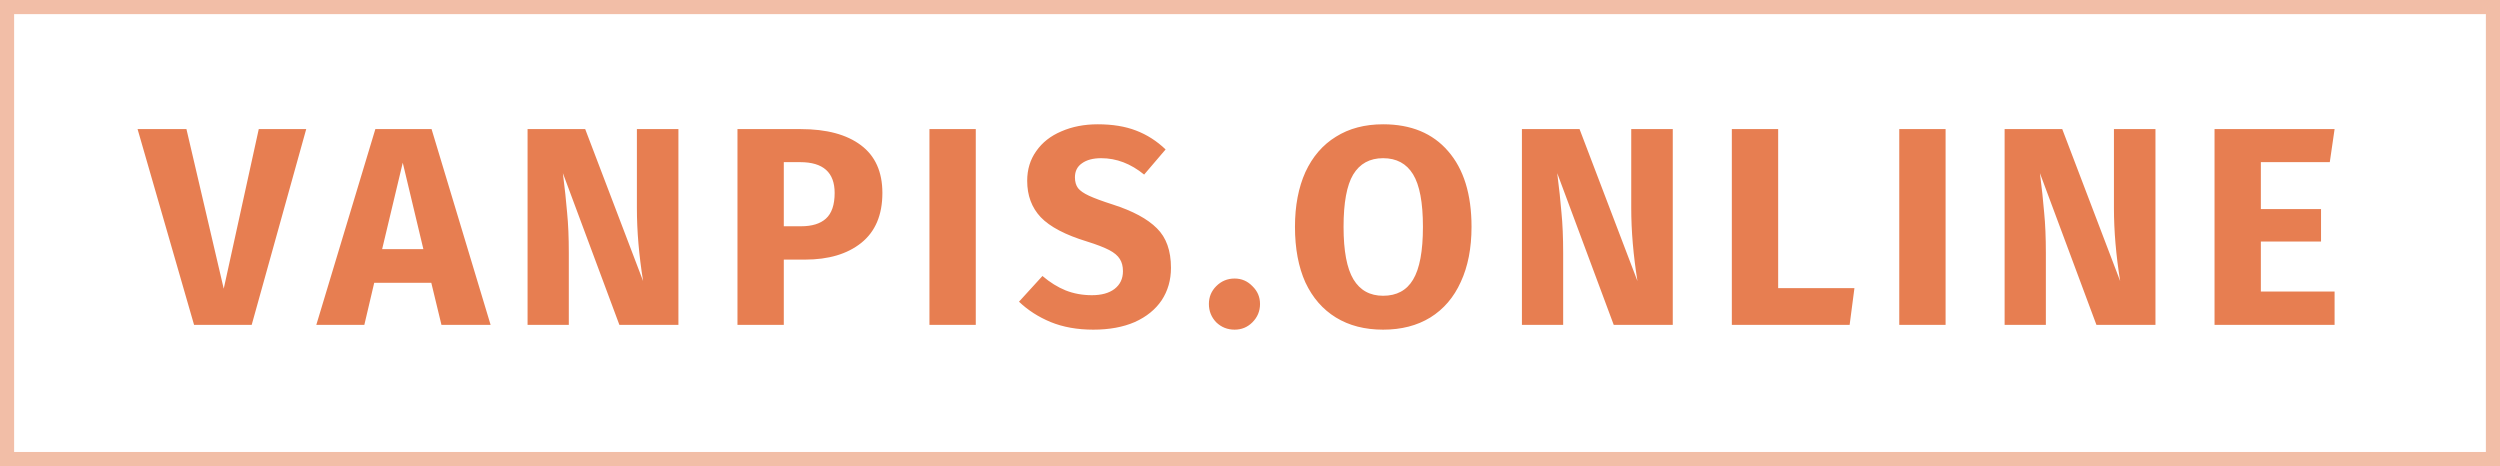
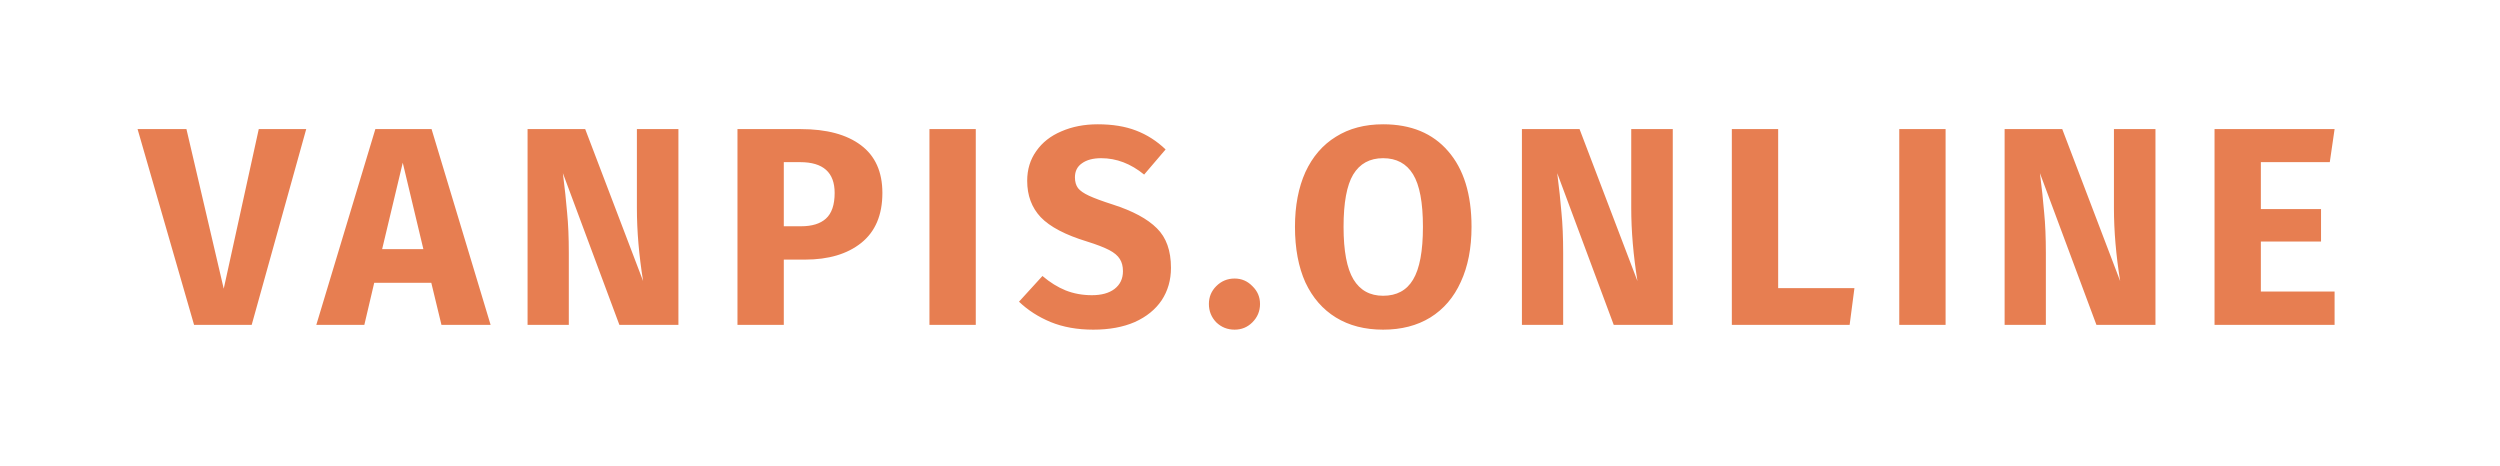
<svg xmlns="http://www.w3.org/2000/svg" width="177" height="33" viewBox="0 0 177 33" fill="none">
-   <rect opacity="0.5" x="0.5" y="0.5" width="176" height="32" stroke="#E77E51" />
  <path d="M21.68 9.14L17.82 23H13.74L9.74 9.14H13.2L15.84 20.44L18.32 9.14H21.68ZM31.255 23L30.535 20.02H26.495L25.795 23H22.395L26.575 9.14H30.555L34.735 23H31.255ZM27.055 17.64H29.975L28.515 11.52L27.055 17.64ZM48.032 23H43.852L39.852 12.26C39.985 13.313 40.085 14.247 40.152 15.06C40.232 15.86 40.272 16.813 40.272 17.92V23H37.352V9.14H41.432L45.532 19.9C45.238 18.073 45.092 16.353 45.092 14.74V9.14H48.032V23ZM56.693 9.14C58.52 9.14 59.94 9.52 60.953 10.28C61.967 11.04 62.473 12.167 62.473 13.66C62.473 15.22 61.973 16.4 60.973 17.2C59.987 17.987 58.66 18.38 56.993 18.38H55.493V23H52.213V9.14H56.693ZM56.713 16.02C57.487 16.02 58.073 15.84 58.473 15.48C58.887 15.107 59.093 14.5 59.093 13.66C59.093 12.207 58.28 11.48 56.653 11.48H55.493V16.02H56.713ZM69.085 9.14V23H65.805V9.14H69.085ZM77.725 8.8C78.765 8.8 79.665 8.947 80.425 9.24C81.198 9.533 81.898 9.98 82.525 10.58L81.005 12.36C80.058 11.587 79.045 11.2 77.965 11.2C77.391 11.2 76.938 11.32 76.605 11.56C76.272 11.787 76.105 12.12 76.105 12.56C76.105 12.867 76.178 13.12 76.325 13.32C76.472 13.507 76.731 13.687 77.105 13.86C77.478 14.033 78.038 14.24 78.785 14.48C80.198 14.933 81.238 15.493 81.905 16.16C82.572 16.813 82.905 17.747 82.905 18.96C82.905 19.827 82.685 20.593 82.245 21.26C81.805 21.913 81.171 22.427 80.345 22.8C79.518 23.16 78.538 23.34 77.405 23.34C76.272 23.34 75.265 23.16 74.385 22.8C73.518 22.44 72.772 21.96 72.145 21.36L73.805 19.54C74.338 19.993 74.885 20.333 75.445 20.56C76.018 20.787 76.638 20.9 77.305 20.9C77.985 20.9 78.518 20.753 78.905 20.46C79.305 20.153 79.505 19.733 79.505 19.2C79.505 18.853 79.431 18.567 79.285 18.34C79.138 18.1 78.885 17.887 78.525 17.7C78.165 17.513 77.645 17.313 76.965 17.1C75.431 16.633 74.338 16.06 73.685 15.38C73.045 14.7 72.725 13.84 72.725 12.8C72.725 12 72.938 11.3 73.365 10.7C73.791 10.087 74.385 9.62 75.145 9.3C75.905 8.967 76.765 8.8 77.725 8.8ZM87.41 19.72C87.903 19.72 88.323 19.9 88.67 20.26C89.03 20.607 89.21 21.027 89.21 21.52C89.21 22.027 89.03 22.46 88.67 22.82C88.323 23.167 87.903 23.34 87.41 23.34C86.903 23.34 86.47 23.167 86.11 22.82C85.763 22.46 85.59 22.027 85.59 21.52C85.59 21.027 85.763 20.607 86.11 20.26C86.47 19.9 86.903 19.72 87.41 19.72ZM97.924 8.8C99.897 8.8 101.431 9.433 102.524 10.7C103.631 11.967 104.184 13.753 104.184 16.06C104.184 17.567 103.931 18.867 103.424 19.96C102.931 21.053 102.211 21.893 101.264 22.48C100.331 23.053 99.218 23.34 97.924 23.34C96.631 23.34 95.517 23.053 94.584 22.48C93.651 21.907 92.931 21.08 92.424 20C91.931 18.907 91.684 17.593 91.684 16.06C91.684 14.567 91.931 13.273 92.424 12.18C92.931 11.087 93.651 10.253 94.584 9.68C95.517 9.093 96.631 8.8 97.924 8.8ZM97.924 11.2C96.978 11.2 96.271 11.587 95.804 12.36C95.351 13.12 95.124 14.353 95.124 16.06C95.124 17.767 95.358 19.007 95.824 19.78C96.291 20.553 96.991 20.94 97.924 20.94C98.884 20.94 99.591 20.56 100.044 19.8C100.511 19.027 100.744 17.78 100.744 16.06C100.744 14.34 100.511 13.1 100.044 12.34C99.578 11.58 98.871 11.2 97.924 11.2ZM118.432 23H114.252L110.252 12.26C110.386 13.313 110.486 14.247 110.552 15.06C110.632 15.86 110.672 16.813 110.672 17.92V23H107.752V9.14H111.832L115.932 19.9C115.639 18.073 115.492 16.353 115.492 14.74V9.14H118.432V23ZM125.894 9.14V20.4H131.294L130.954 23H122.614V9.14H125.894ZM137.748 9.14V23H134.468V9.14H137.748ZM152.607 23H148.427L144.427 12.26C144.561 13.313 144.661 14.247 144.727 15.06C144.807 15.86 144.847 16.813 144.847 17.92V23H141.927V9.14H146.007L150.107 19.9C149.814 18.073 149.667 16.353 149.667 14.74V9.14H152.607V23ZM165.289 9.14L164.949 11.48H160.069V14.8H164.329V17.1H160.069V20.64H165.289V23H156.789V9.14H165.289Z" fill="#E77E51" />
</svg>